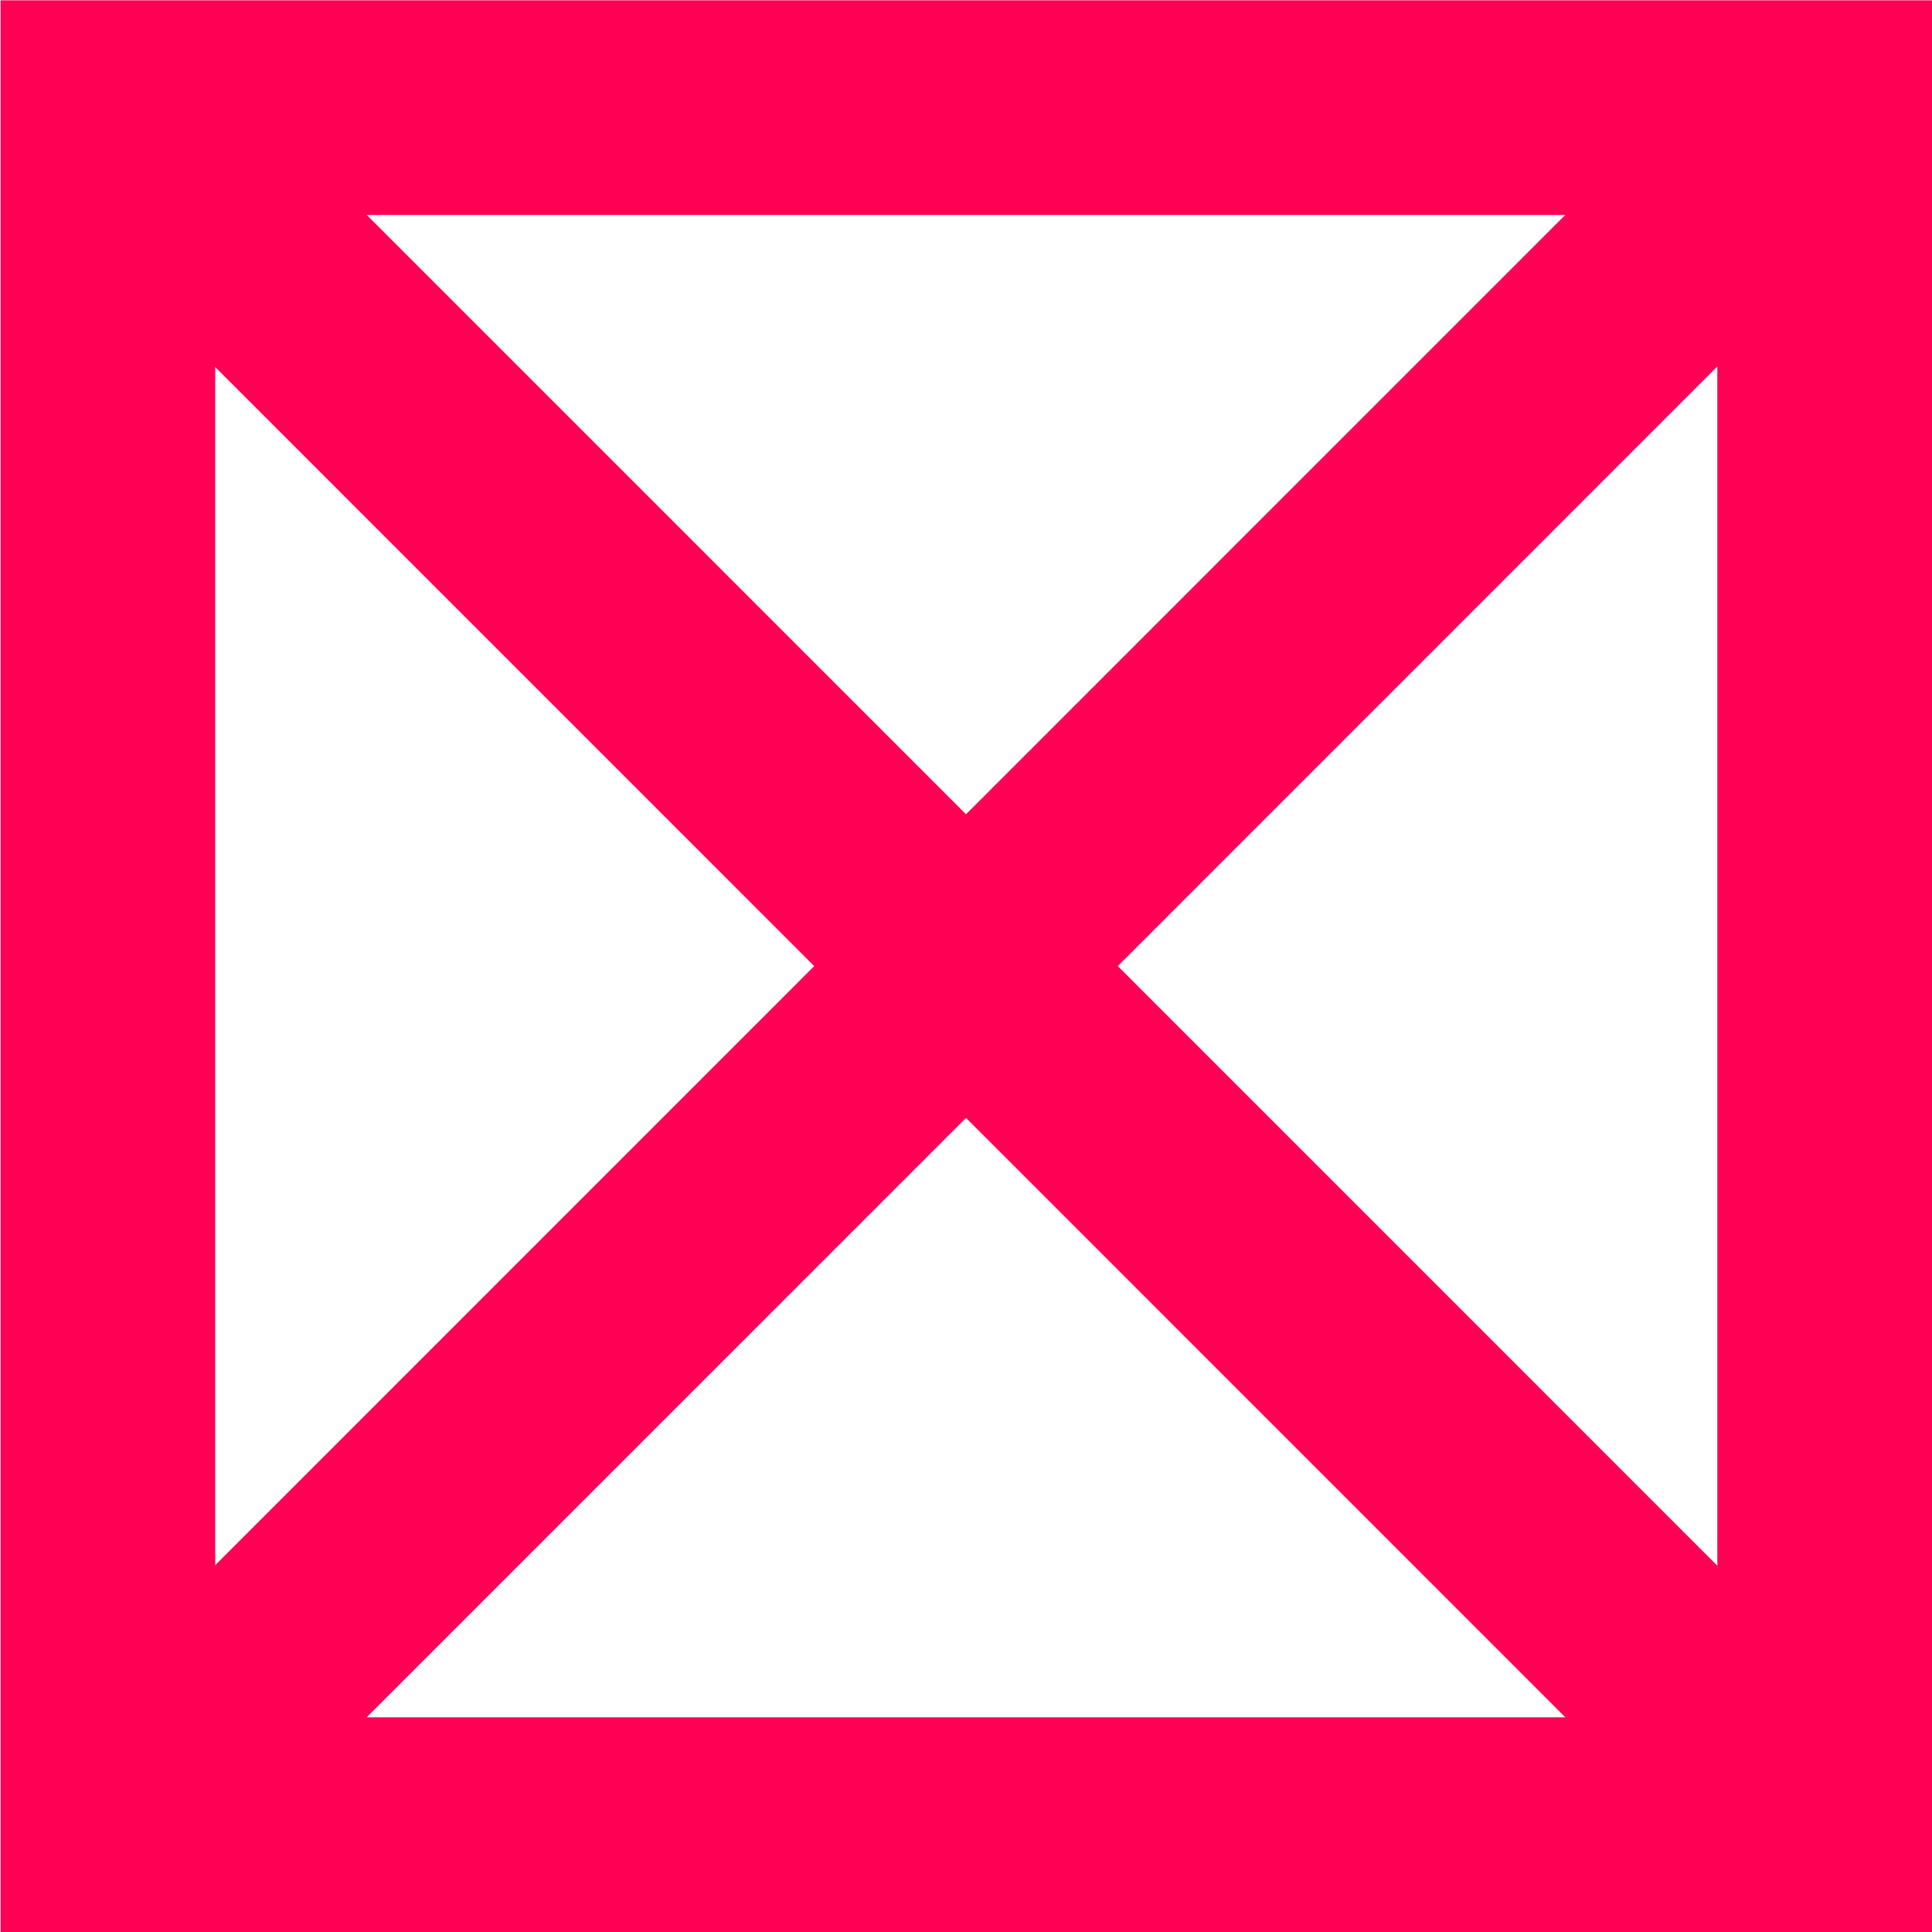
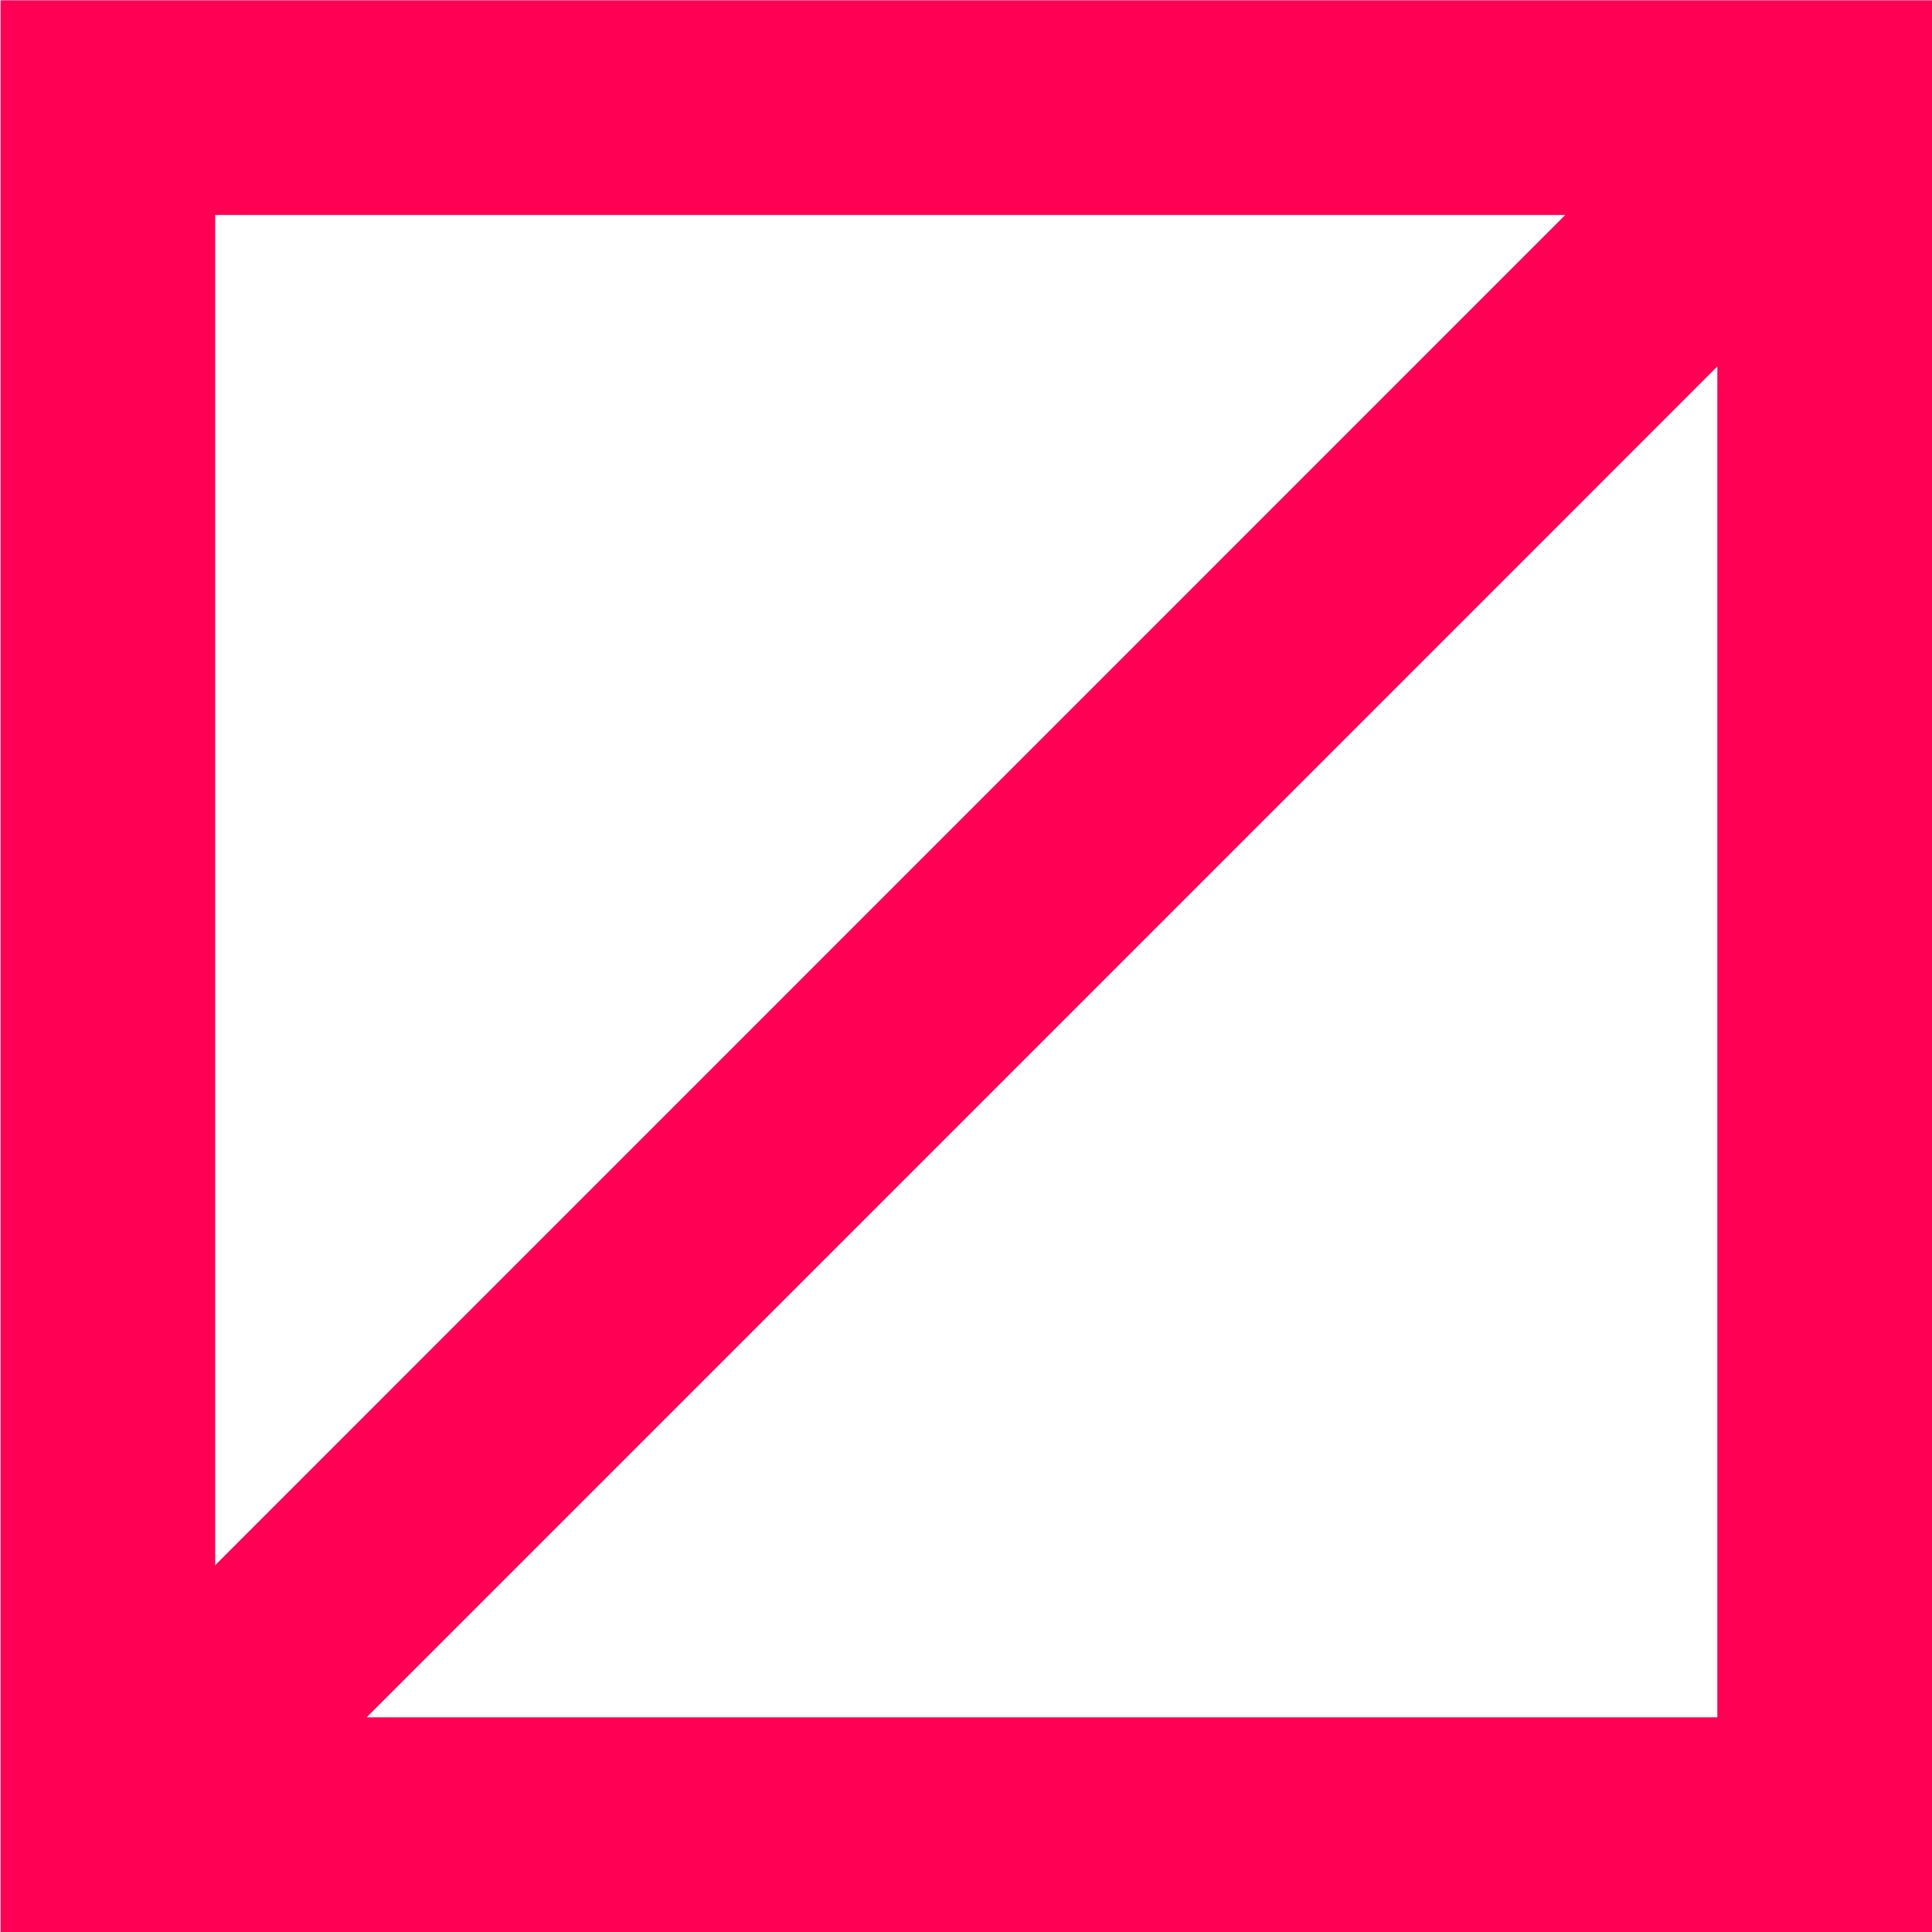
<svg xmlns="http://www.w3.org/2000/svg" width="18" height="18" viewBox="0 0 18 18" fill="none">
-   <path d="M1.005 1.003L1.005 17L17 17L17 1.003L1.005 1.003Z" stroke="#FF0055" stroke-width="2" stroke-miterlimit="10" />
-   <path d="M1 1L16.995 16.997" stroke="#FF0055" stroke-width="2" stroke-miterlimit="10" />
+   <path d="M1.005 1.003L1.005 17L17 17L17 1.003Z" stroke="#FF0055" stroke-width="2" stroke-miterlimit="10" />
  <path d="M17 1L1.005 16.997" stroke="#FF0055" stroke-width="2" stroke-miterlimit="10" />
</svg>